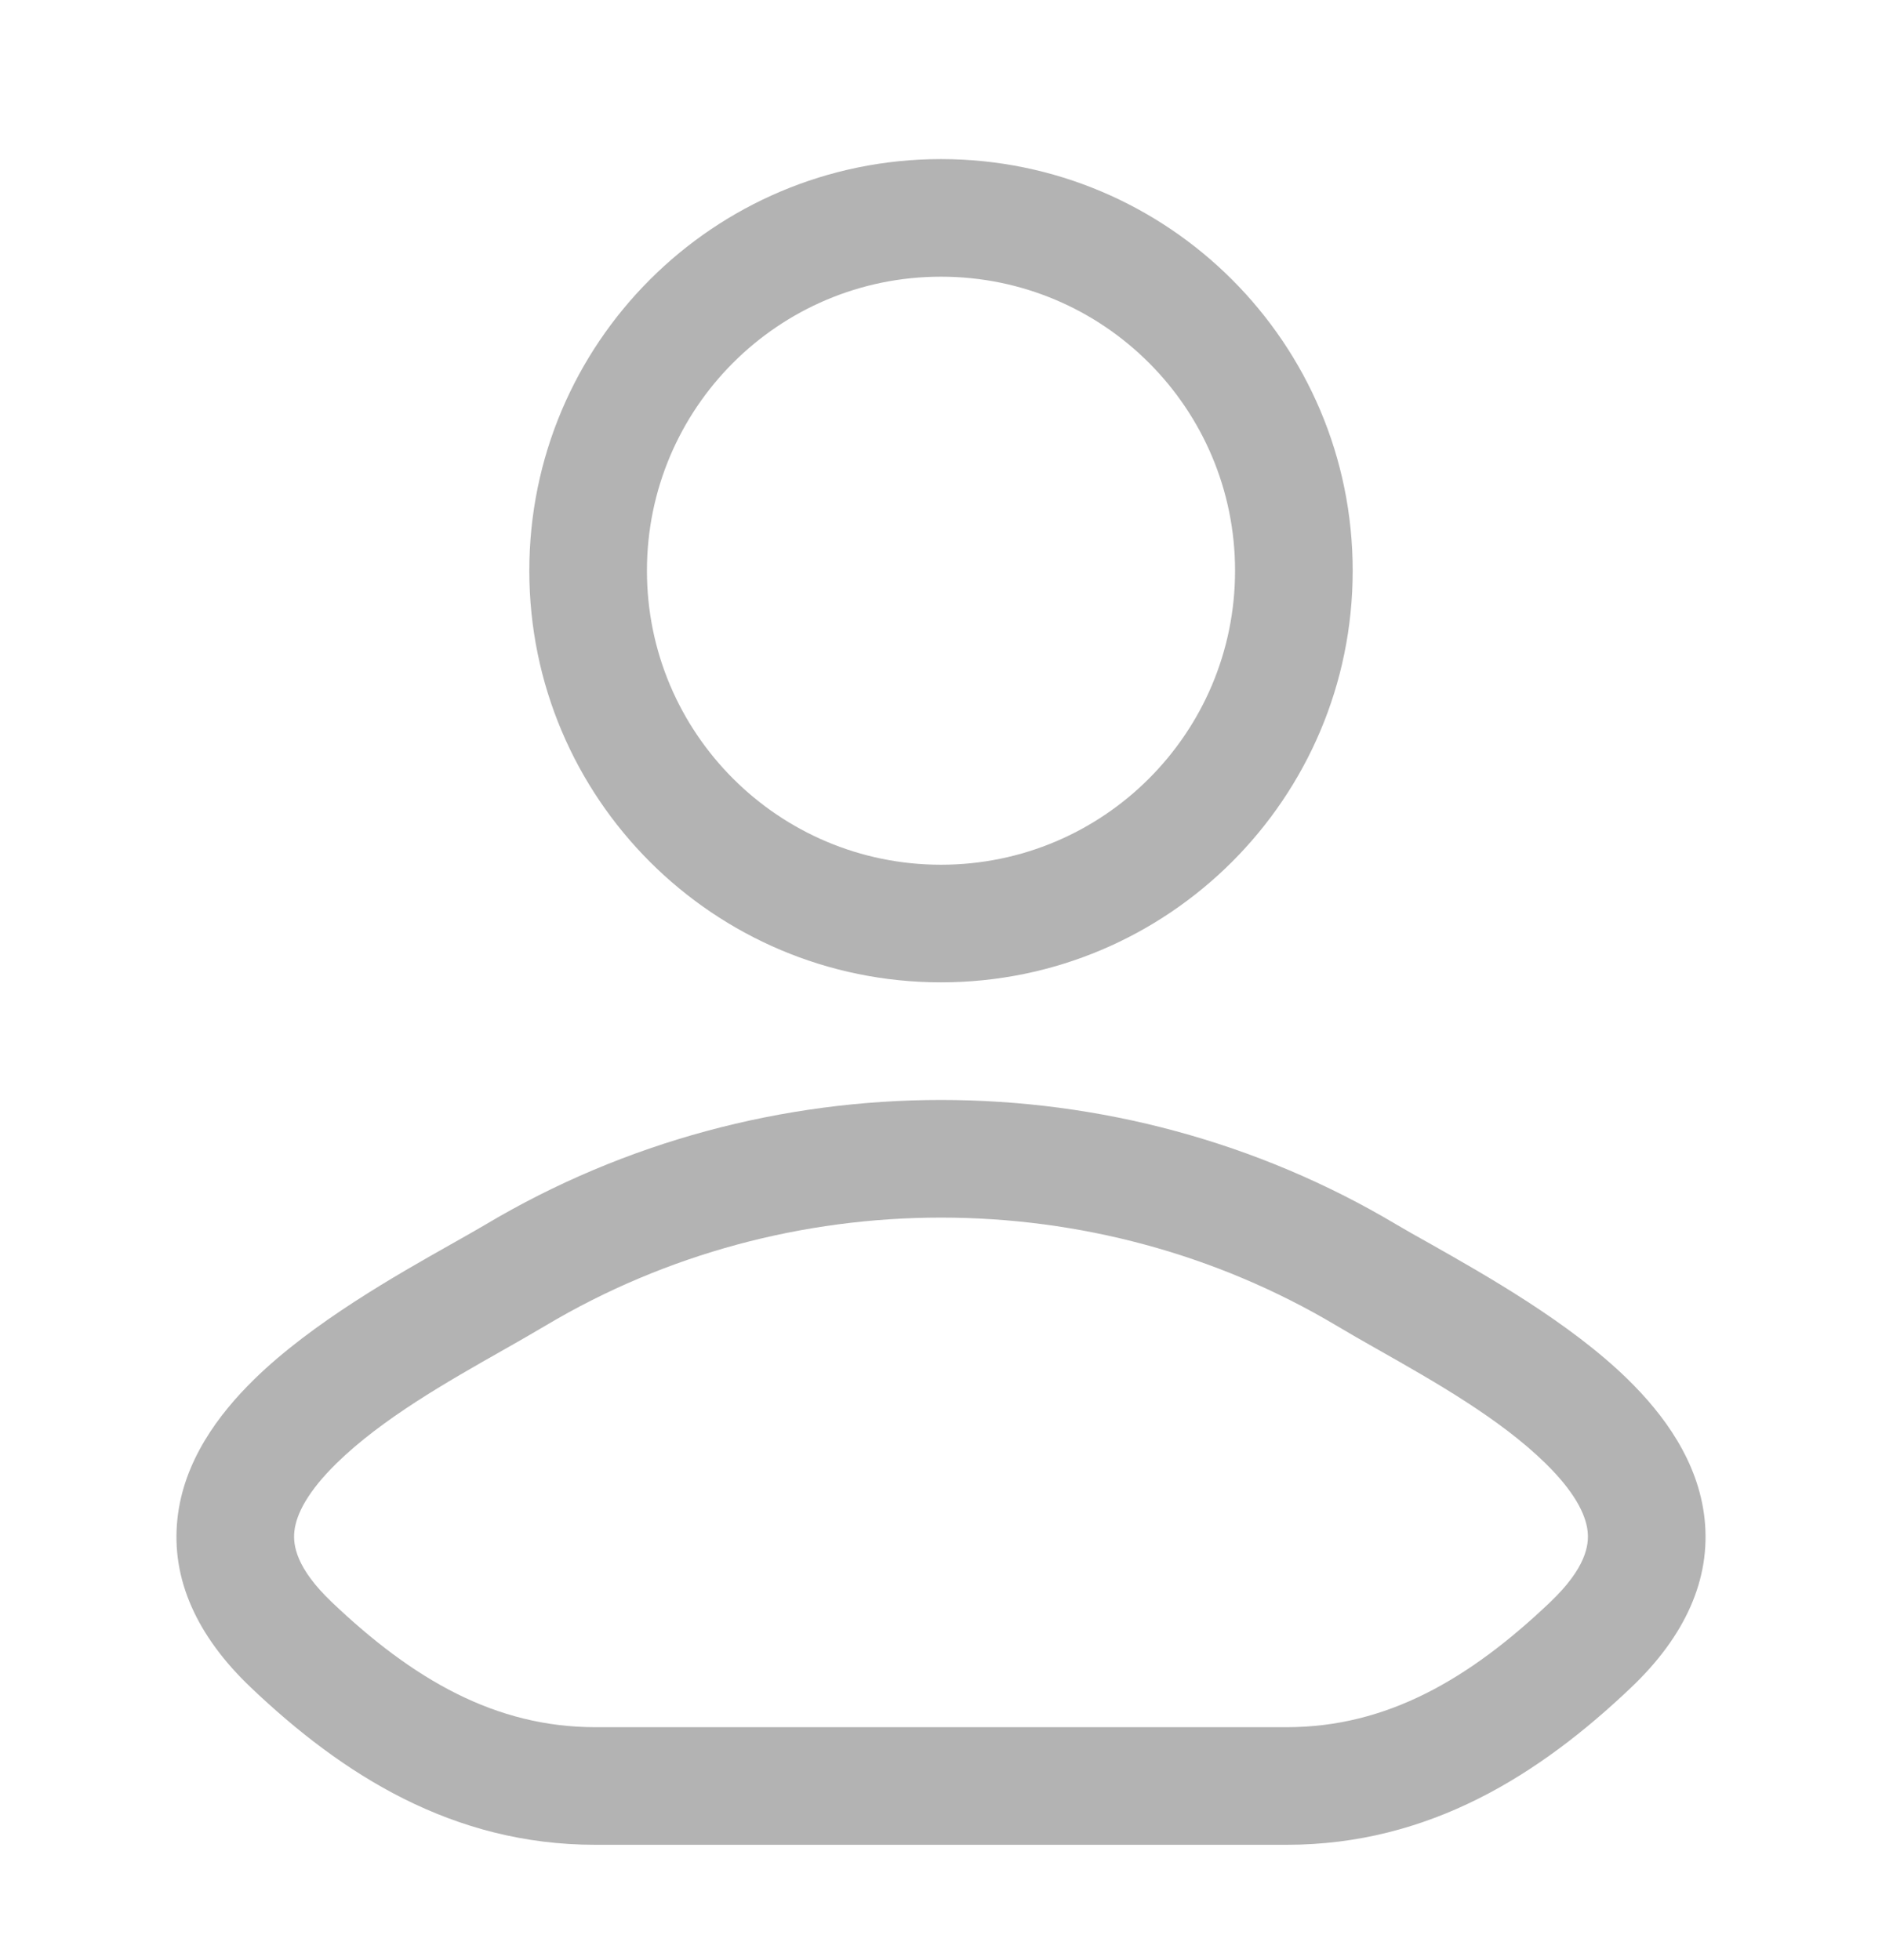
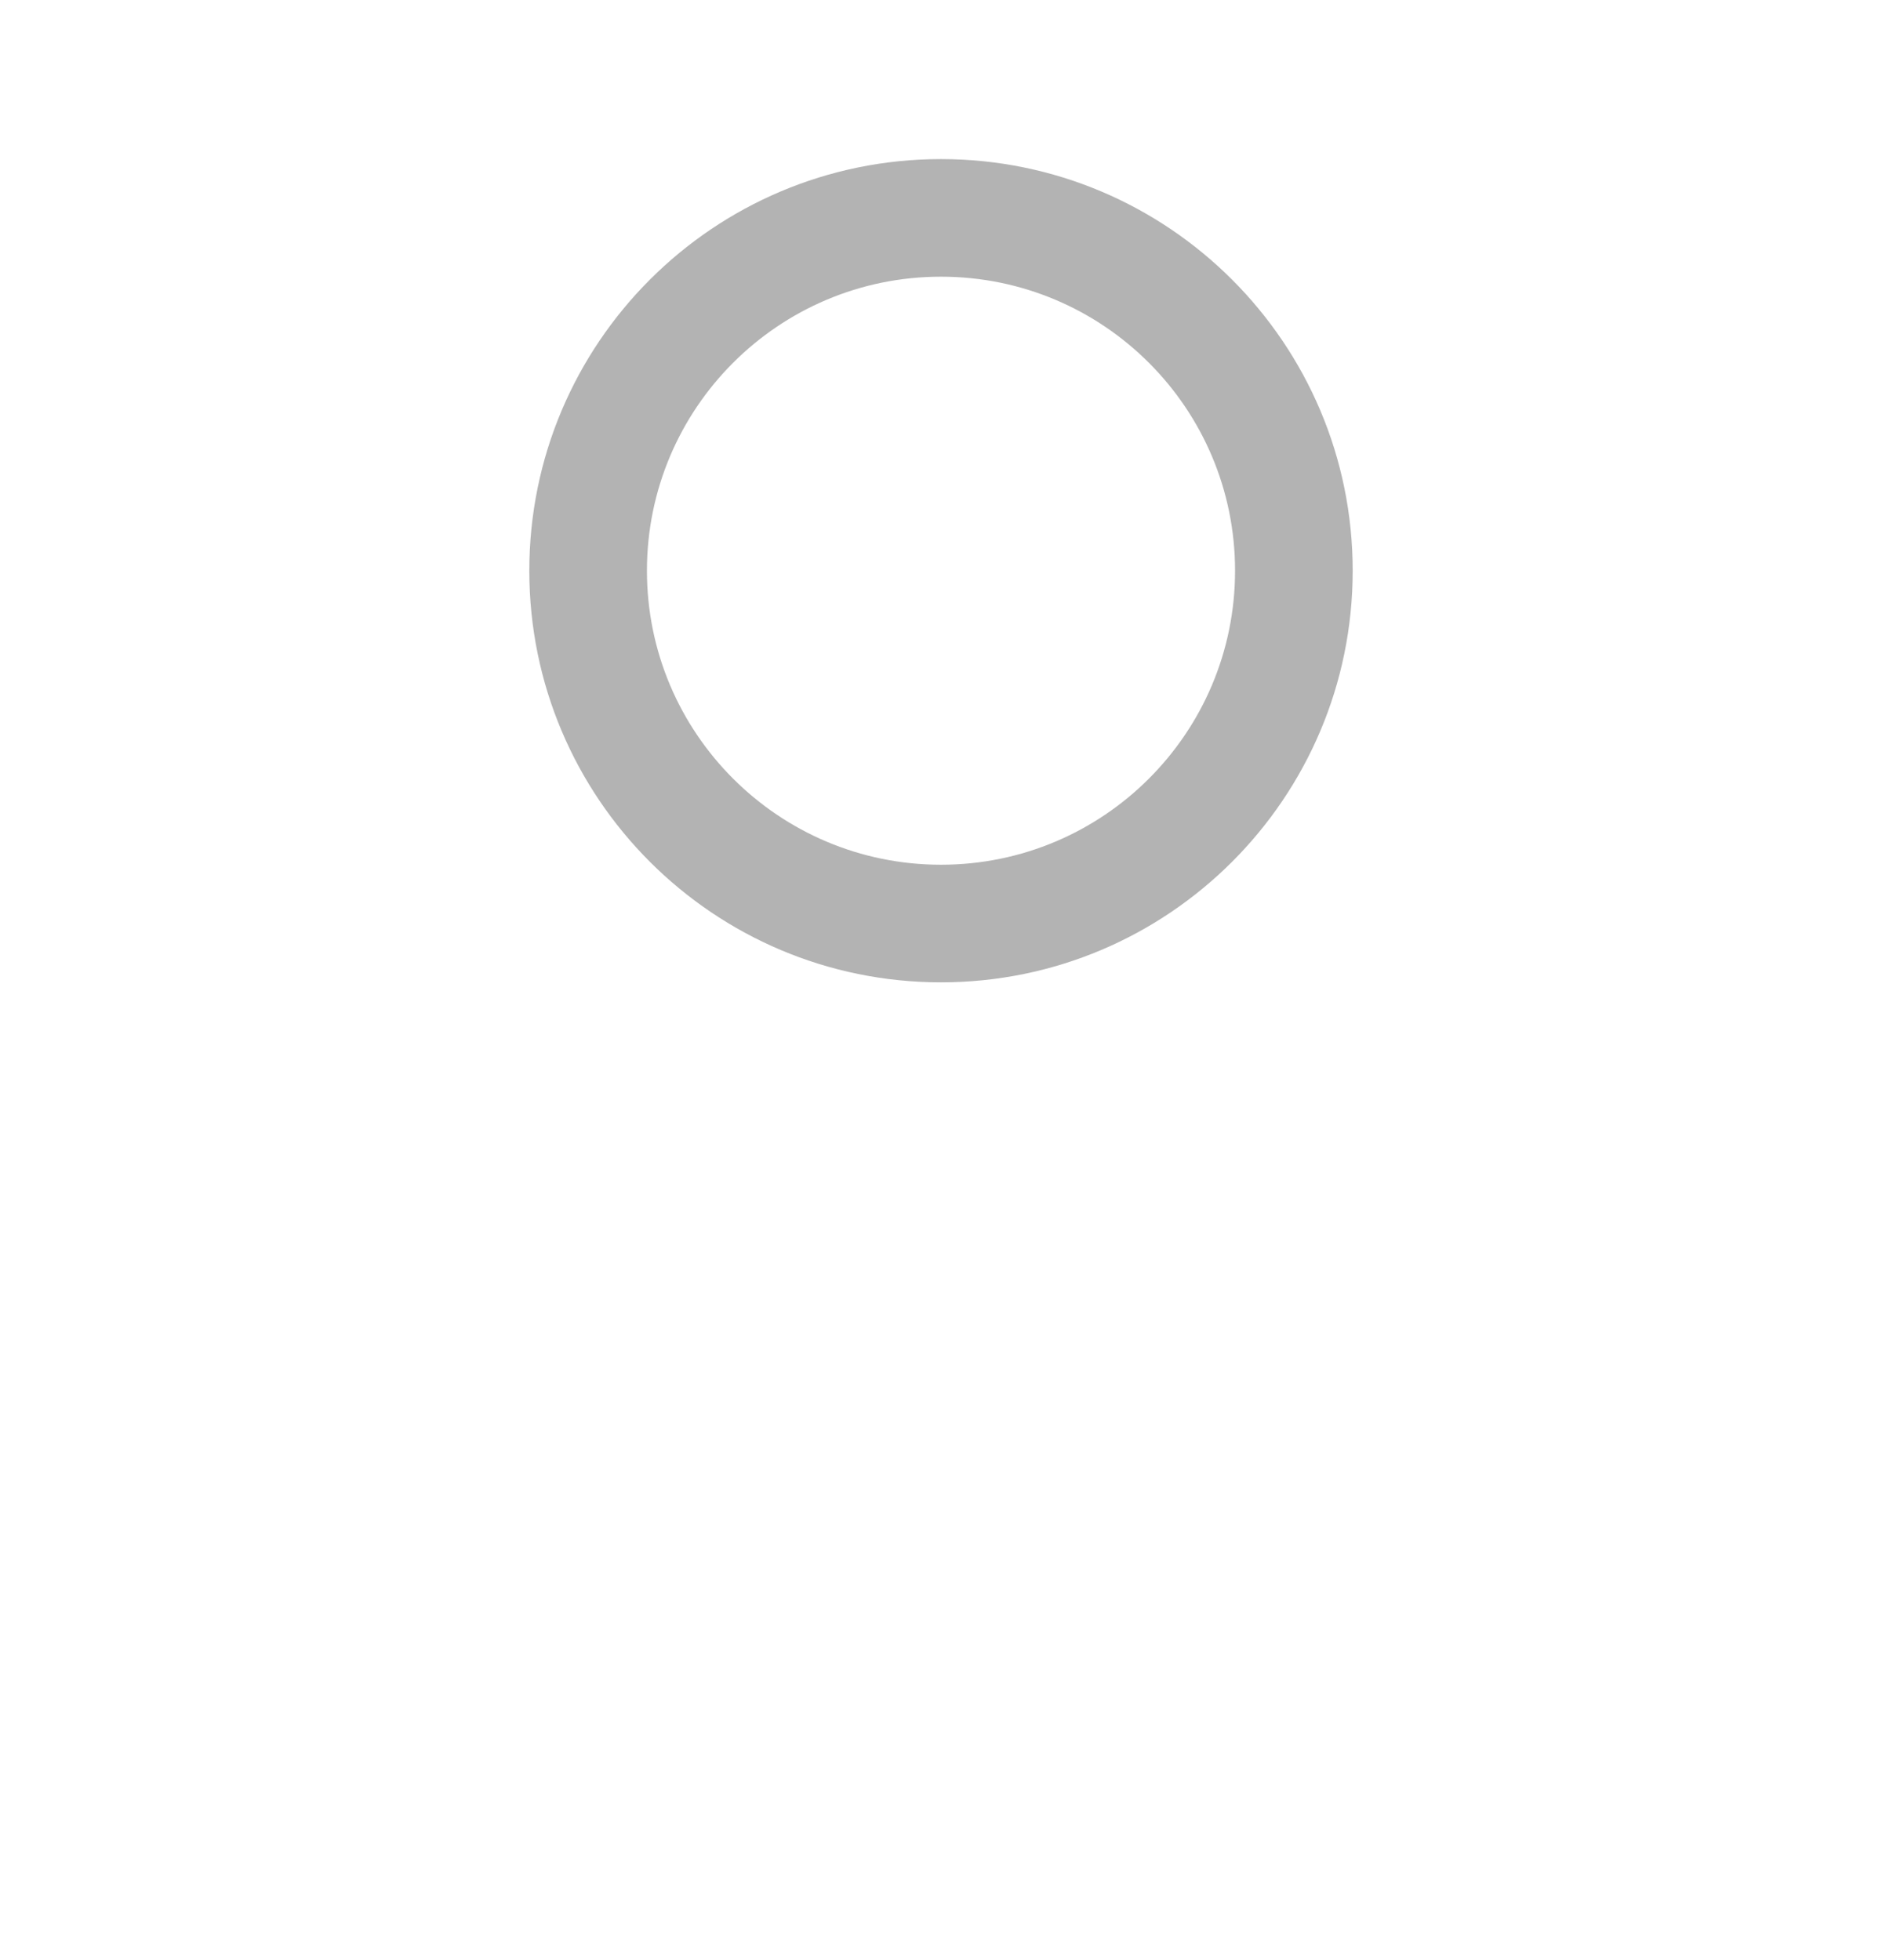
<svg xmlns="http://www.w3.org/2000/svg" width="24" height="25" viewBox="0 0 24 25" fill="none">
  <path fill-rule="evenodd" clip-rule="evenodd" d="M12 2.029C9.1 2.029 6.75 4.38 6.75 7.279C6.75 10.179 9.1 12.529 12 12.529C14.899 12.529 17.25 10.179 17.25 7.279C17.25 4.38 14.899 2.029 12 2.029ZM8.25 7.279C8.25 5.208 9.929 3.529 12 3.529C14.071 3.529 15.75 5.208 15.75 7.279C15.75 9.35 14.071 11.029 12 11.029C9.929 11.029 8.25 9.35 8.25 7.279Z" fill="#B3B3B3" />
-   <path fill-rule="evenodd" clip-rule="evenodd" d="M18.229 15.858C18.066 15.767 17.922 15.686 17.806 15.617C14.252 13.5 9.748 13.5 6.194 15.617C6.077 15.686 5.934 15.767 5.771 15.859C5.058 16.261 3.981 16.869 3.243 17.591C2.781 18.043 2.342 18.639 2.263 19.368C2.178 20.144 2.516 20.872 3.195 21.519C4.367 22.635 5.772 23.529 7.591 23.529H16.409C18.227 23.529 19.633 22.635 20.805 21.519C21.484 20.872 21.822 20.144 21.737 19.368C21.657 18.639 21.219 18.043 20.757 17.591C20.019 16.869 18.941 16.261 18.229 15.858ZM6.961 16.905C10.042 15.071 13.957 15.071 17.039 16.905C17.206 17.005 17.39 17.11 17.583 17.219C18.296 17.623 19.128 18.095 19.708 18.663C20.068 19.016 20.222 19.306 20.246 19.531C20.266 19.709 20.221 20.003 19.77 20.433C18.734 21.42 17.681 22.029 16.409 22.029H7.591C6.318 22.029 5.266 21.42 4.23 20.433C3.779 20.003 3.734 19.709 3.754 19.531C3.778 19.306 3.932 19.016 4.292 18.663C4.872 18.095 5.704 17.623 6.417 17.219C6.609 17.11 6.793 17.005 6.961 16.905Z" fill="#B3B3B3" />
</svg>